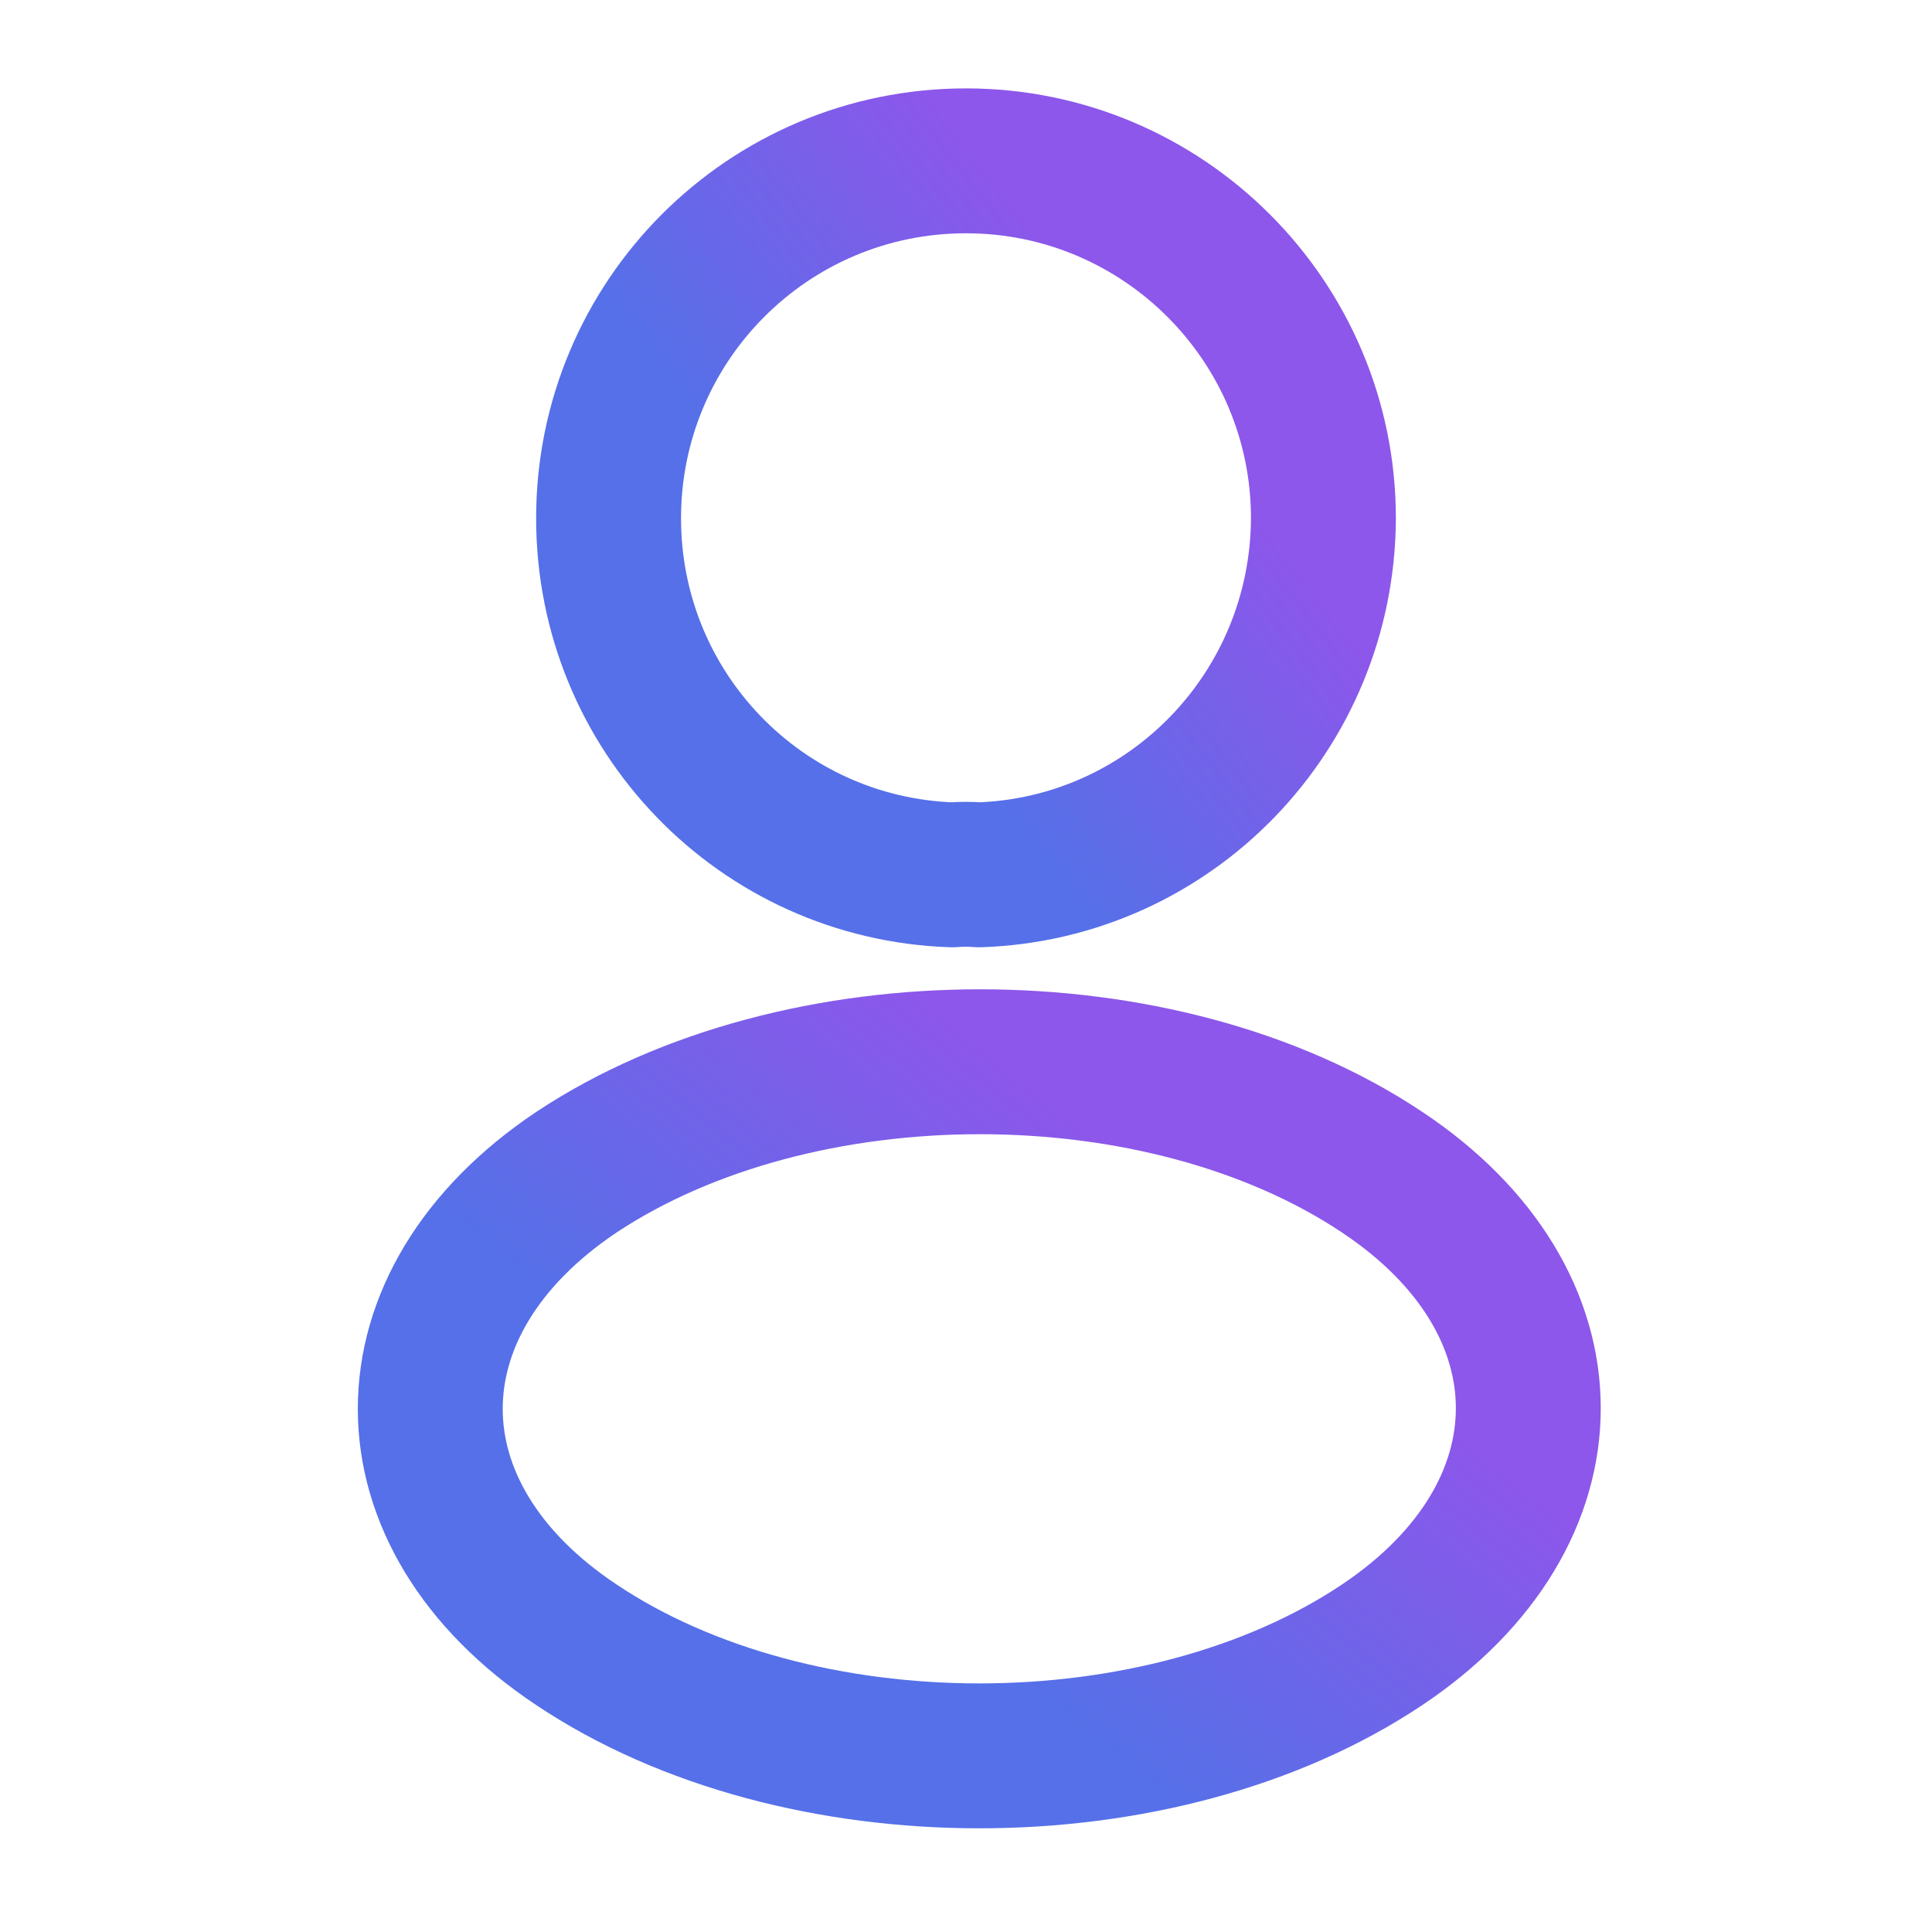
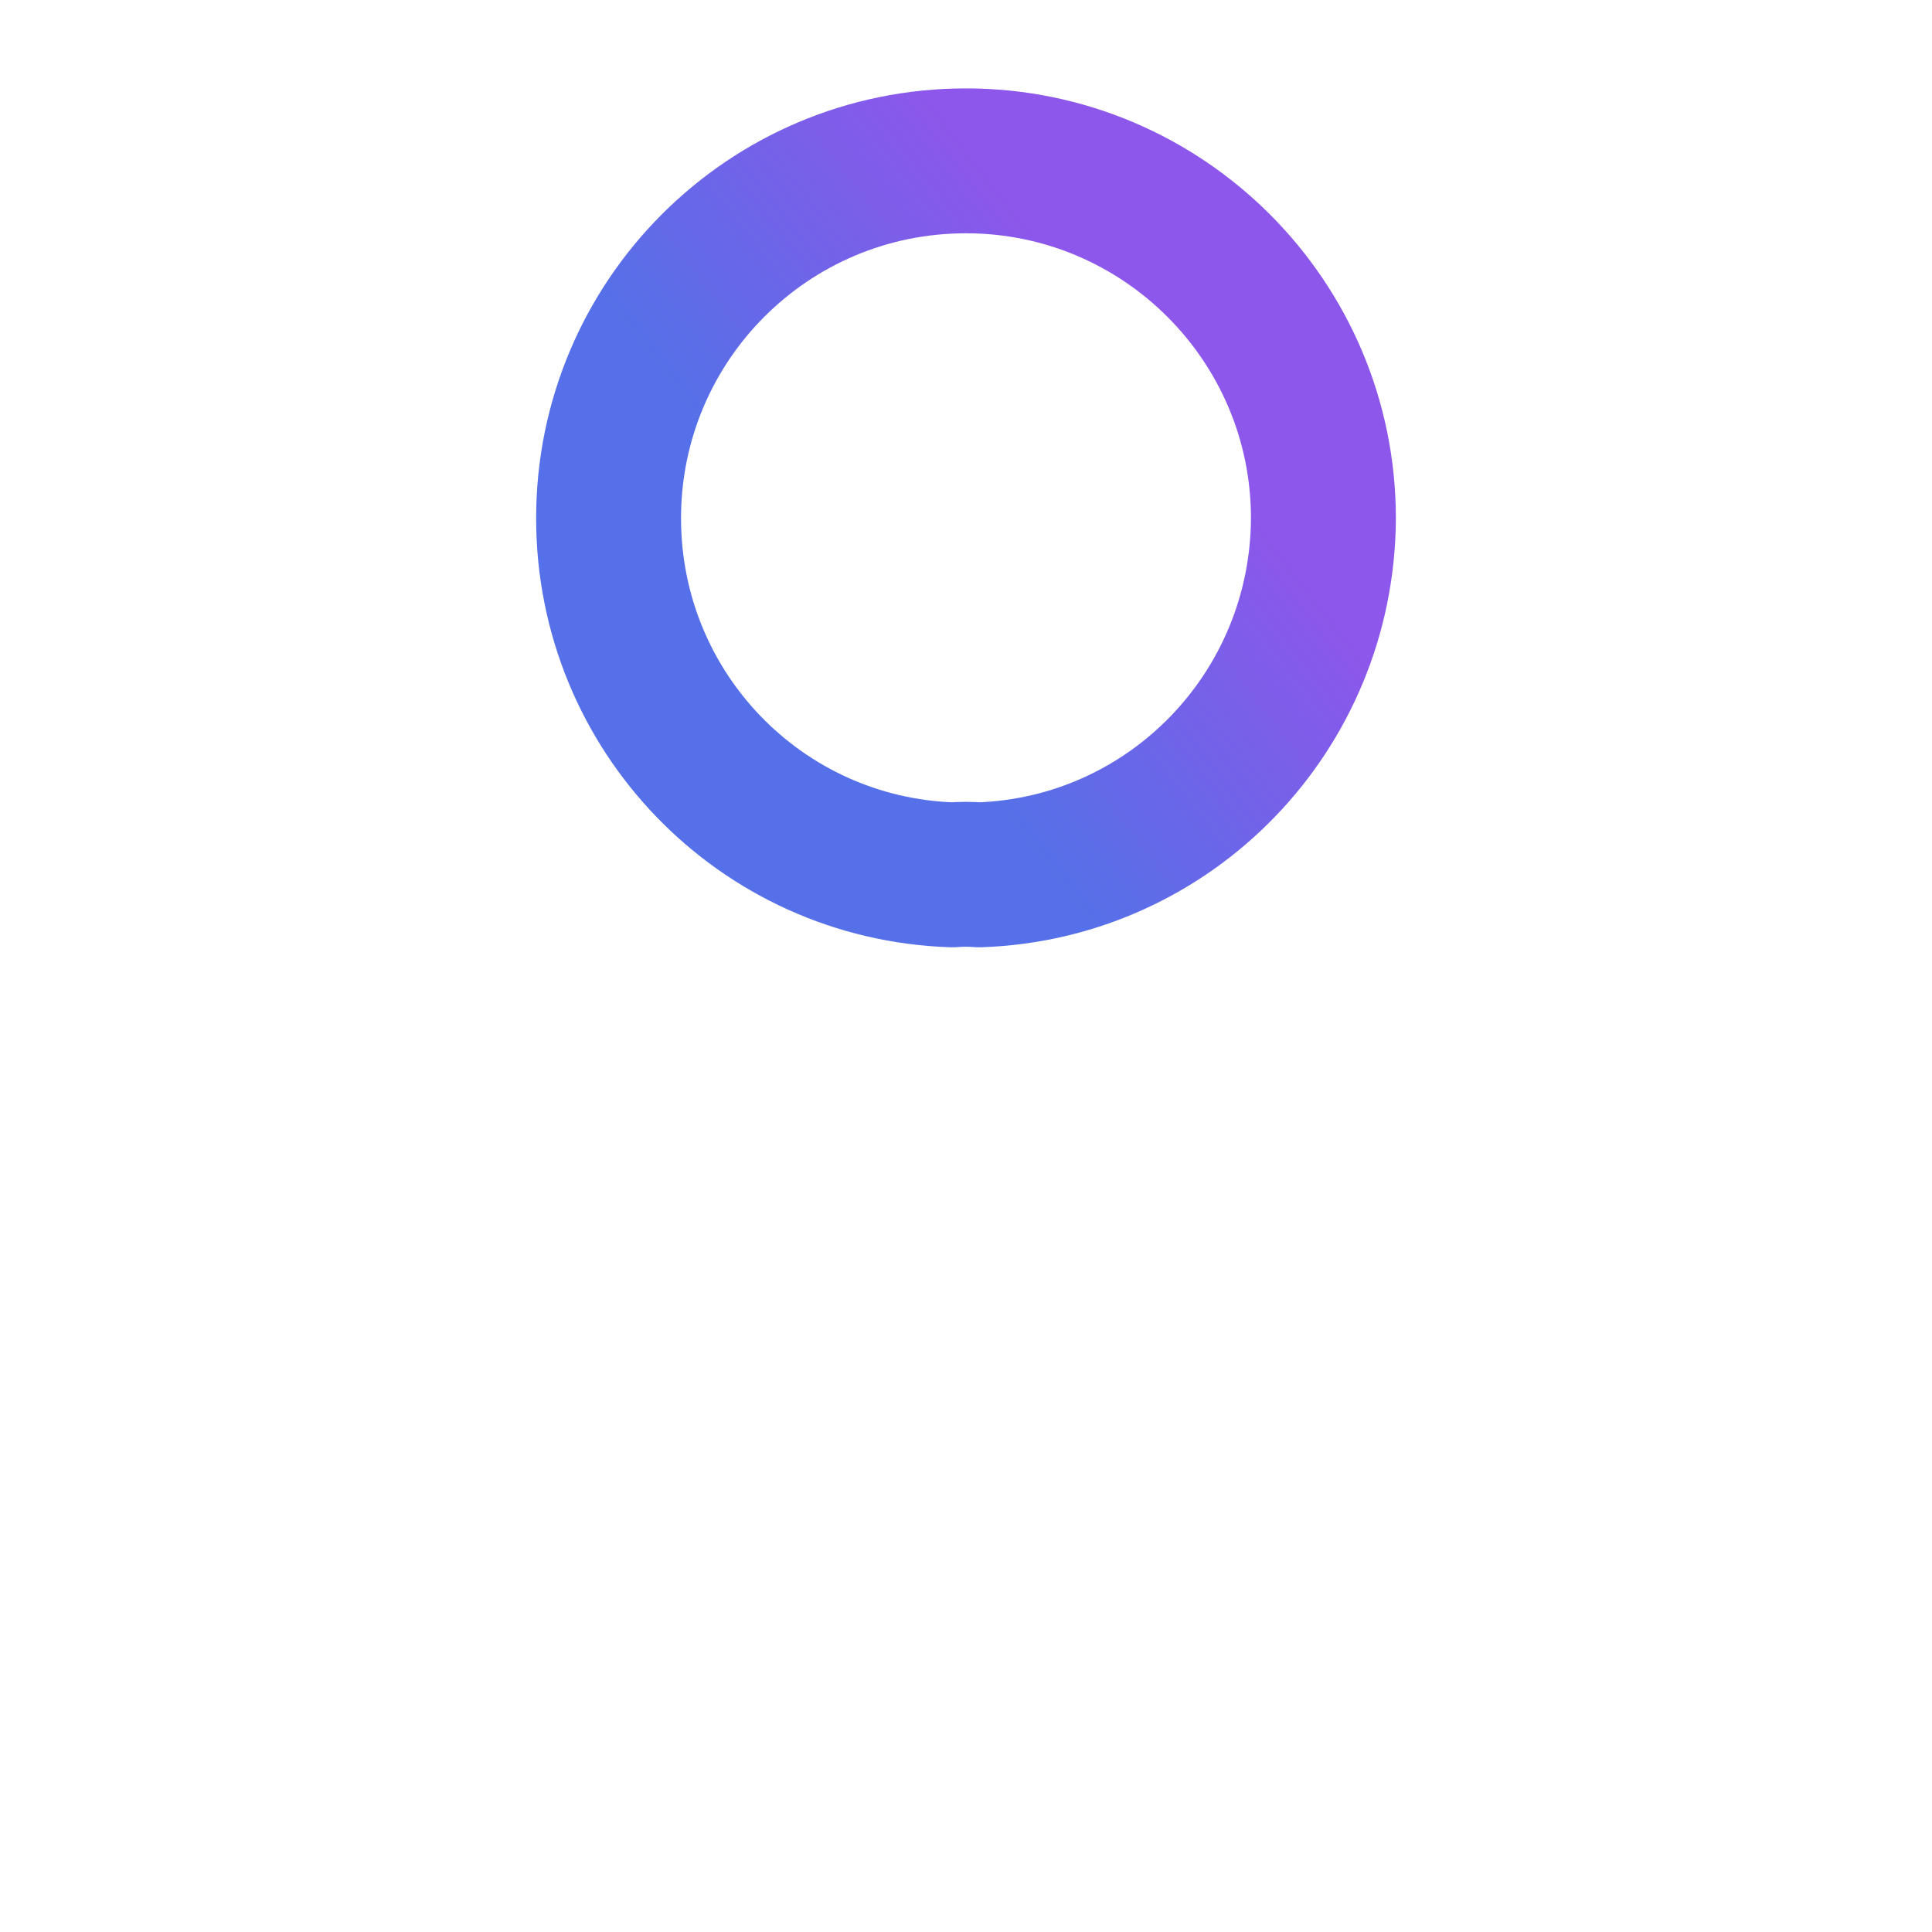
<svg xmlns="http://www.w3.org/2000/svg" width="16" height="16" viewBox="0 0 16 16" fill="none">
  <path d="M8.107 7.245C8.04 7.239 7.96 7.239 7.887 7.245C6.3 7.192 5.04 5.892 5.04 4.292C5.04 2.659 6.36 1.332 8 1.332C9.633 1.332 10.96 2.659 10.96 4.292C10.953 5.892 9.693 7.192 8.107 7.245Z" stroke="url(#paint0_linear_1523_39451)" stroke-width="1.2" stroke-linecap="round" stroke-linejoin="round" />
-   <path d="M4.773 9.708C3.16 10.788 3.16 12.548 4.773 13.621C6.607 14.848 9.613 14.848 11.447 13.621C13.06 12.541 13.06 10.781 11.447 9.708C9.62 8.488 6.613 8.488 4.773 9.708Z" stroke="url(#paint1_linear_1523_39451)" stroke-width="1.2" stroke-linecap="round" stroke-linejoin="round" />
  <defs>
    <linearGradient id="paint0_linear_1523_39451" x1="7.938" y1="1.121" x2="5.443" y2="3.064" gradientUnits="userSpaceOnUse">
      <stop stop-color="#8C57EA" />
      <stop offset="1" stop-color="#5570E8" />
    </linearGradient>
    <linearGradient id="paint1_linear_1523_39451" x1="8.015" y1="8.588" x2="5.566" y2="11.601" gradientUnits="userSpaceOnUse">
      <stop stop-color="#8C57EA" />
      <stop offset="1" stop-color="#5570E8" />
    </linearGradient>
  </defs>
</svg>